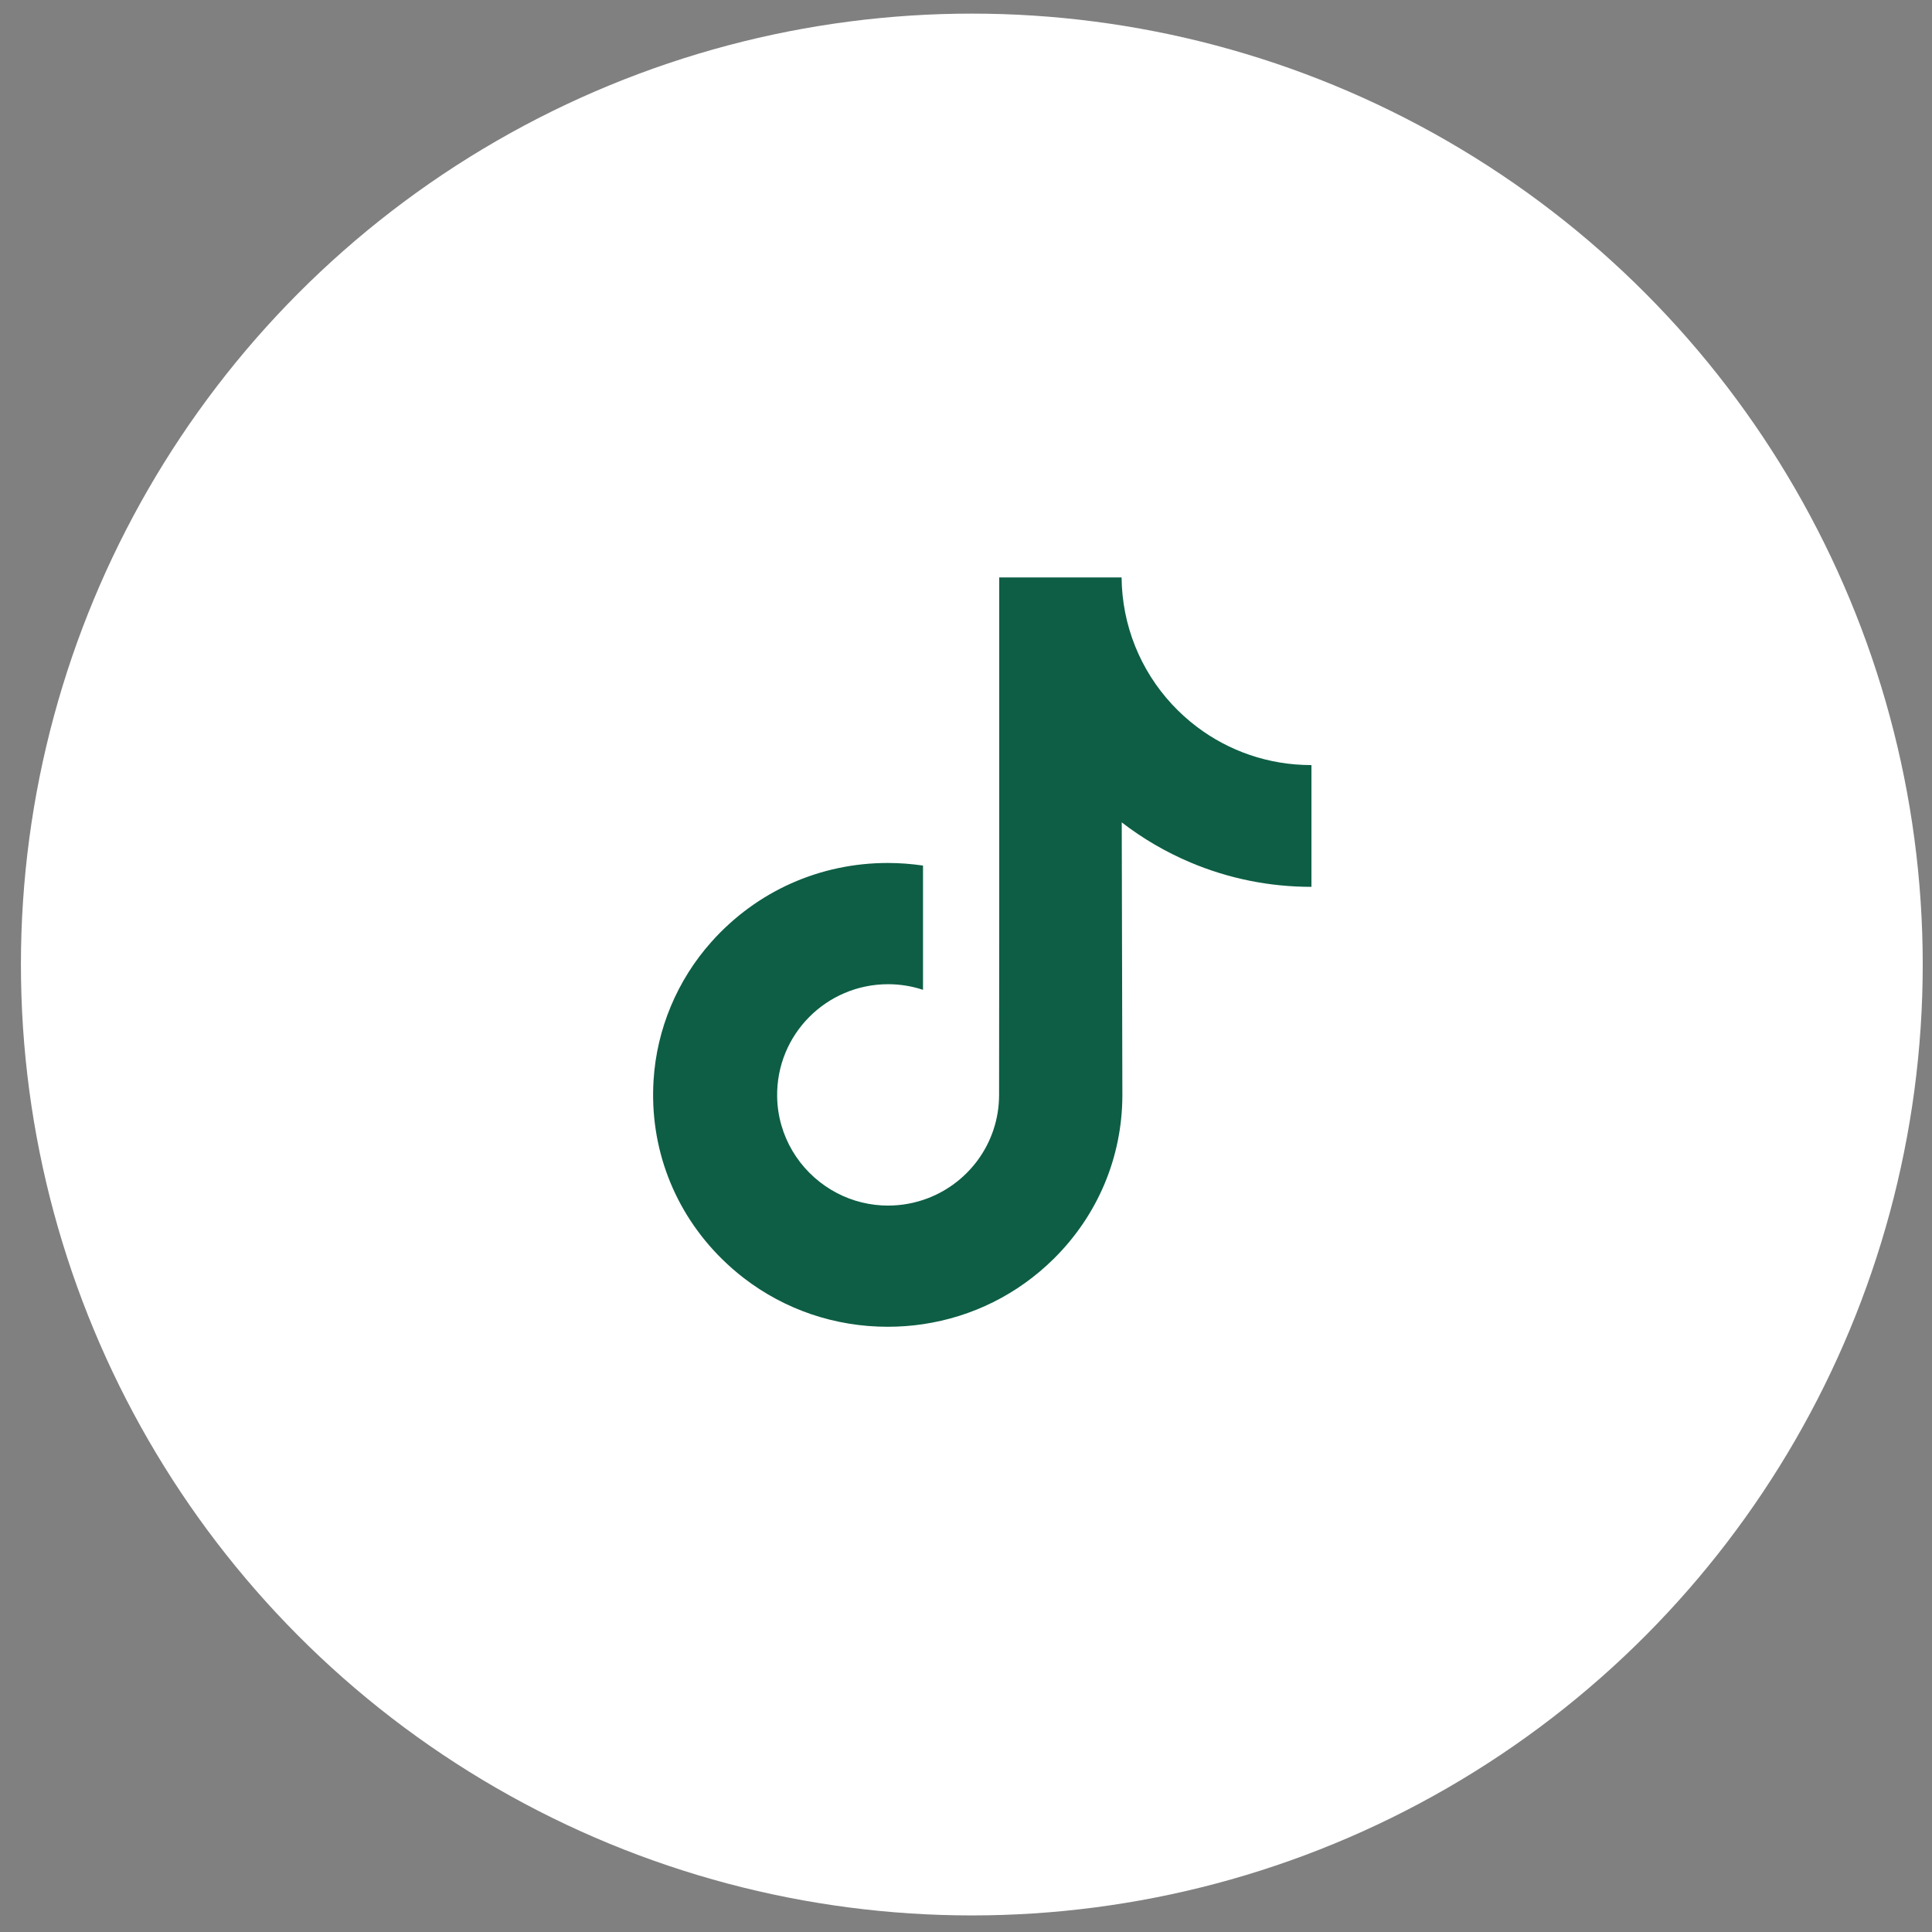
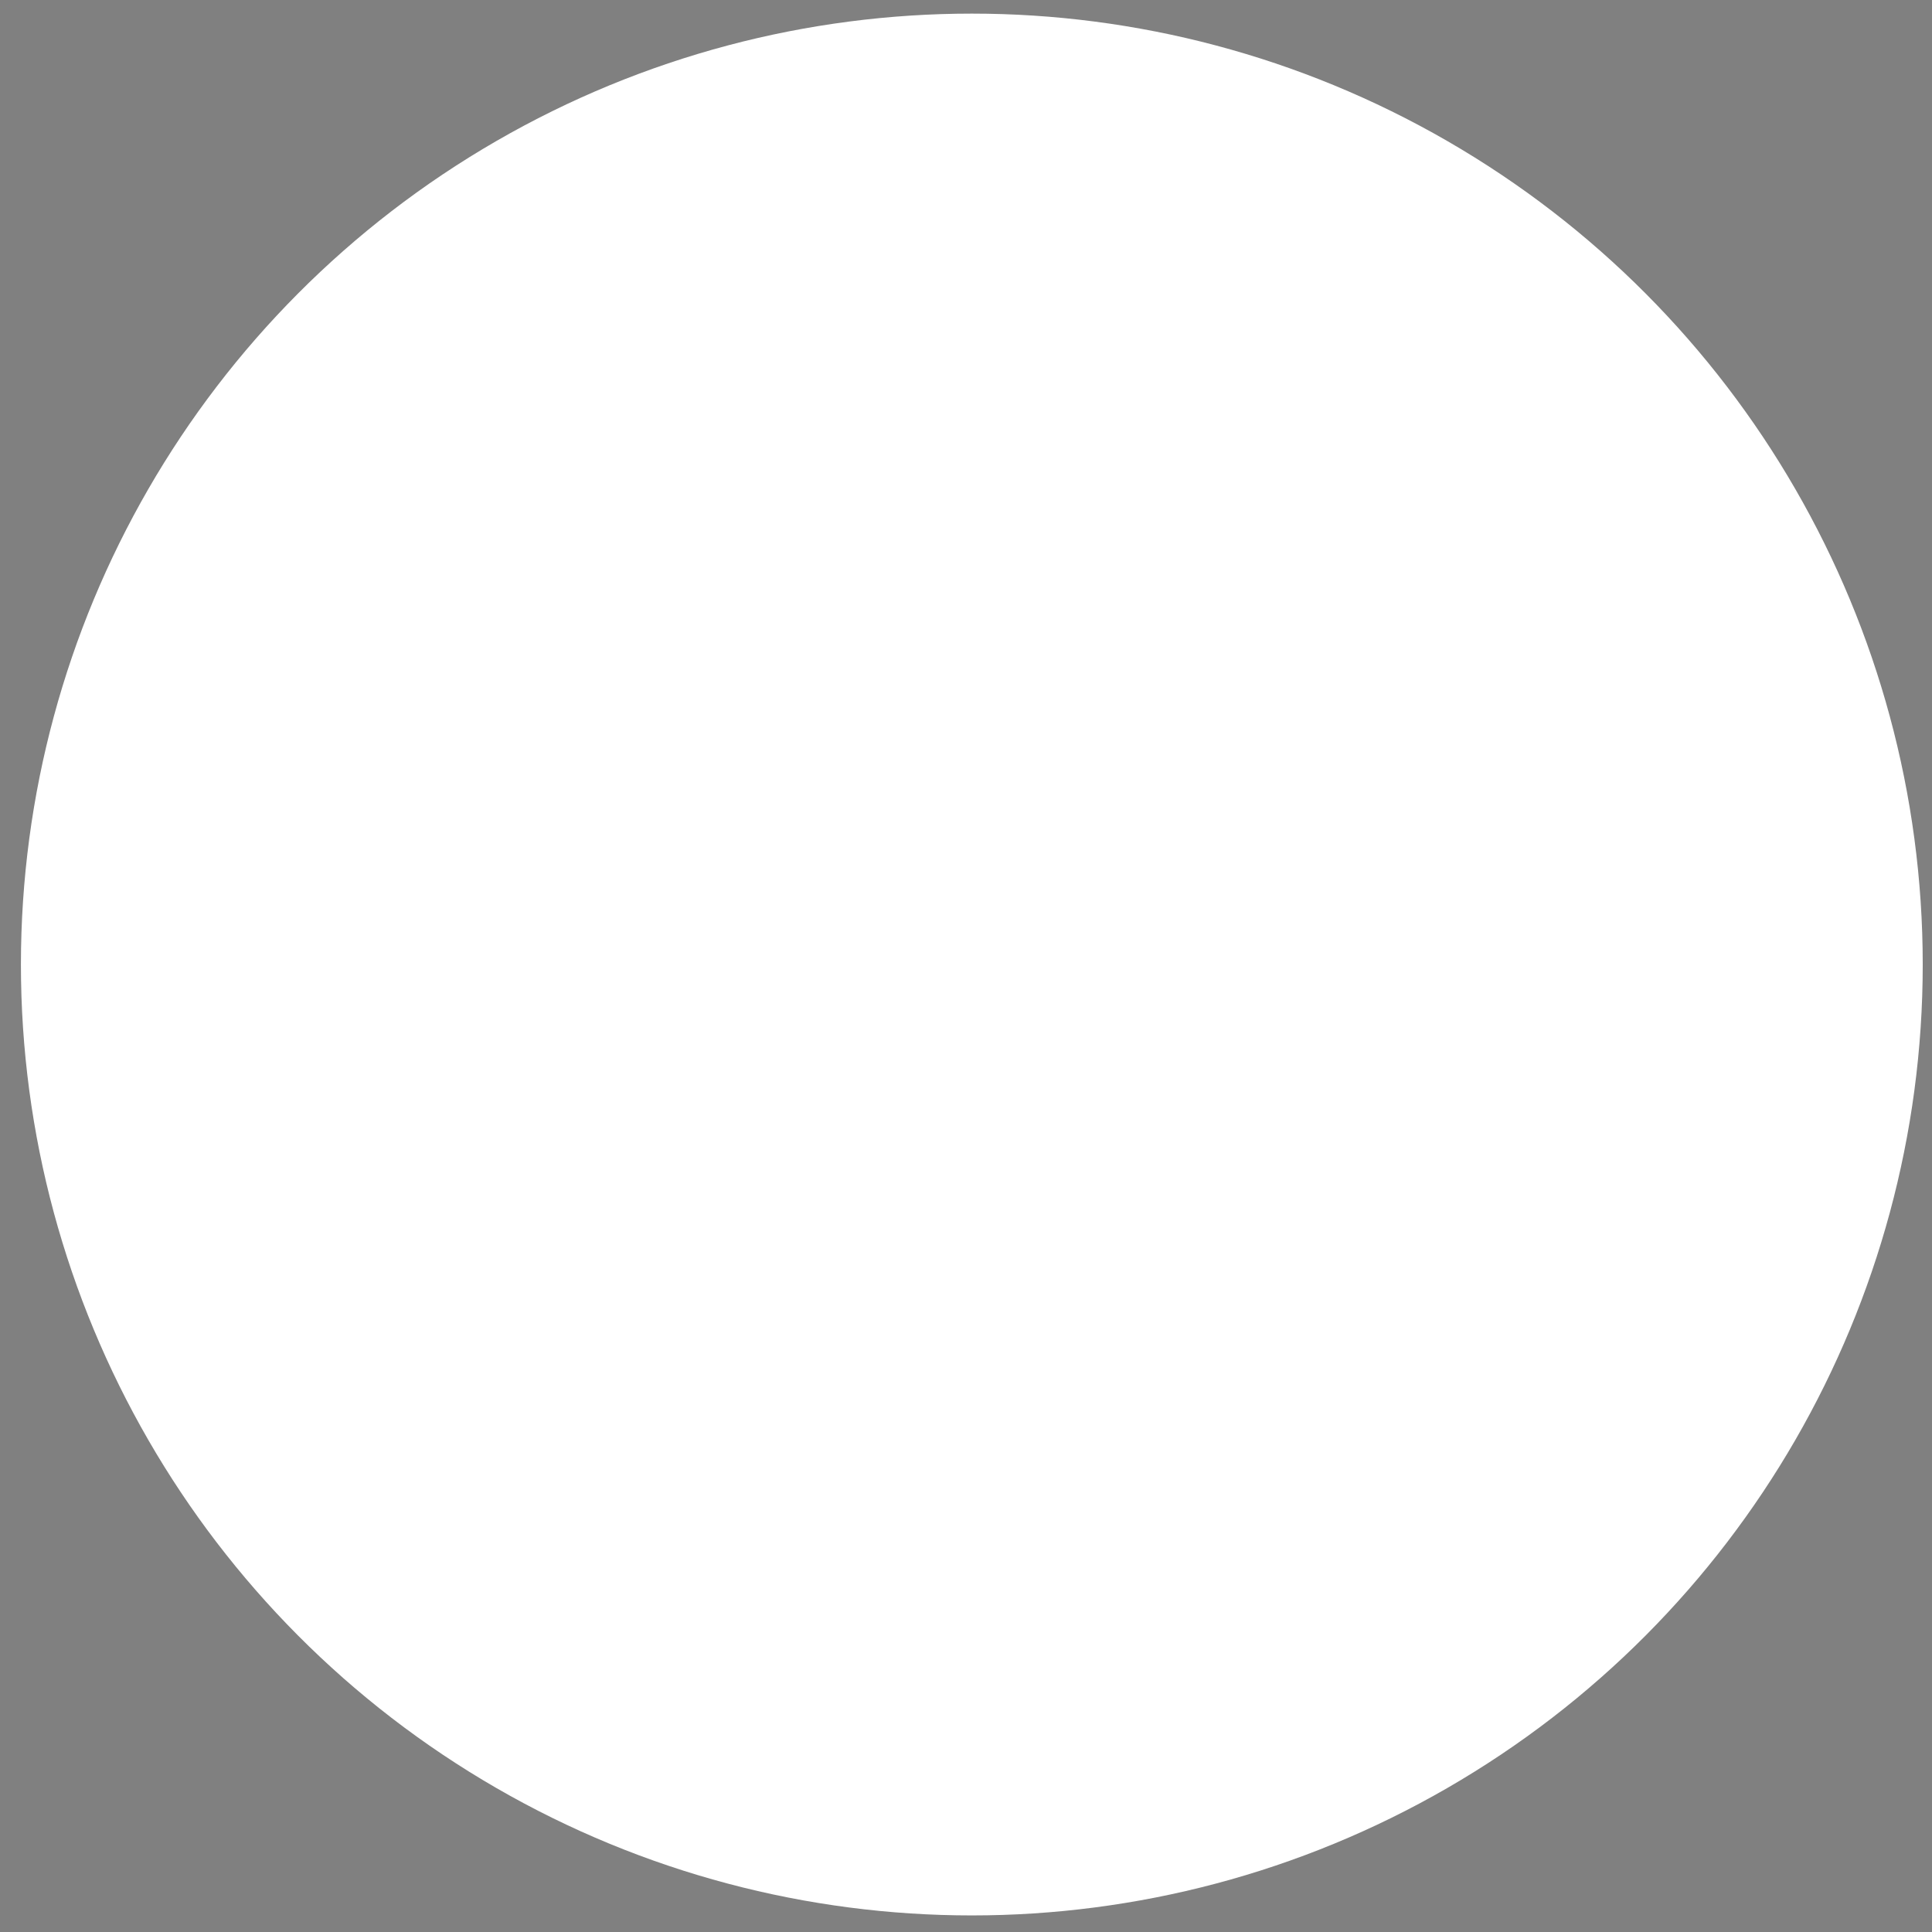
<svg xmlns="http://www.w3.org/2000/svg" width="64" height="64" viewBox="0 0 64 64" fill="none">
  <rect x="0" y="0" width="64" height="64" fill="#808080" stroke="none" />
  <circle cx="32.193" cy="31.951" r="31.5" fill="white" />
-   <path d="M43.432 25.344C42.013 25.344 40.704 24.874 39.653 24.081C38.447 23.172 37.581 21.839 37.275 20.302C37.199 19.922 37.158 19.53 37.154 19.129H33.101V30.203L33.096 36.27C33.096 37.891 32.04 39.267 30.576 39.75C30.151 39.89 29.693 39.957 29.215 39.931C28.605 39.897 28.033 39.713 27.537 39.416C26.48 38.784 25.763 37.637 25.744 36.325C25.713 34.274 27.371 32.603 29.42 32.603C29.824 32.603 30.213 32.669 30.576 32.789V29.762V28.673C30.193 28.617 29.802 28.587 29.408 28.587C27.165 28.587 25.067 29.519 23.568 31.199C22.434 32.468 21.755 34.087 21.65 35.785C21.512 38.016 22.328 40.137 23.911 41.701C24.144 41.931 24.388 42.144 24.644 42.341C26.001 43.385 27.66 43.951 29.408 43.951C29.802 43.951 30.193 43.922 30.576 43.865C32.209 43.623 33.715 42.876 34.904 41.701C36.364 40.258 37.171 38.341 37.18 36.301L37.159 27.242C37.856 27.78 38.618 28.225 39.435 28.57C40.707 29.107 42.056 29.378 43.443 29.378V26.435V25.343C43.444 25.344 43.433 25.344 43.432 25.344Z" fill="#0D5E45" />
</svg>